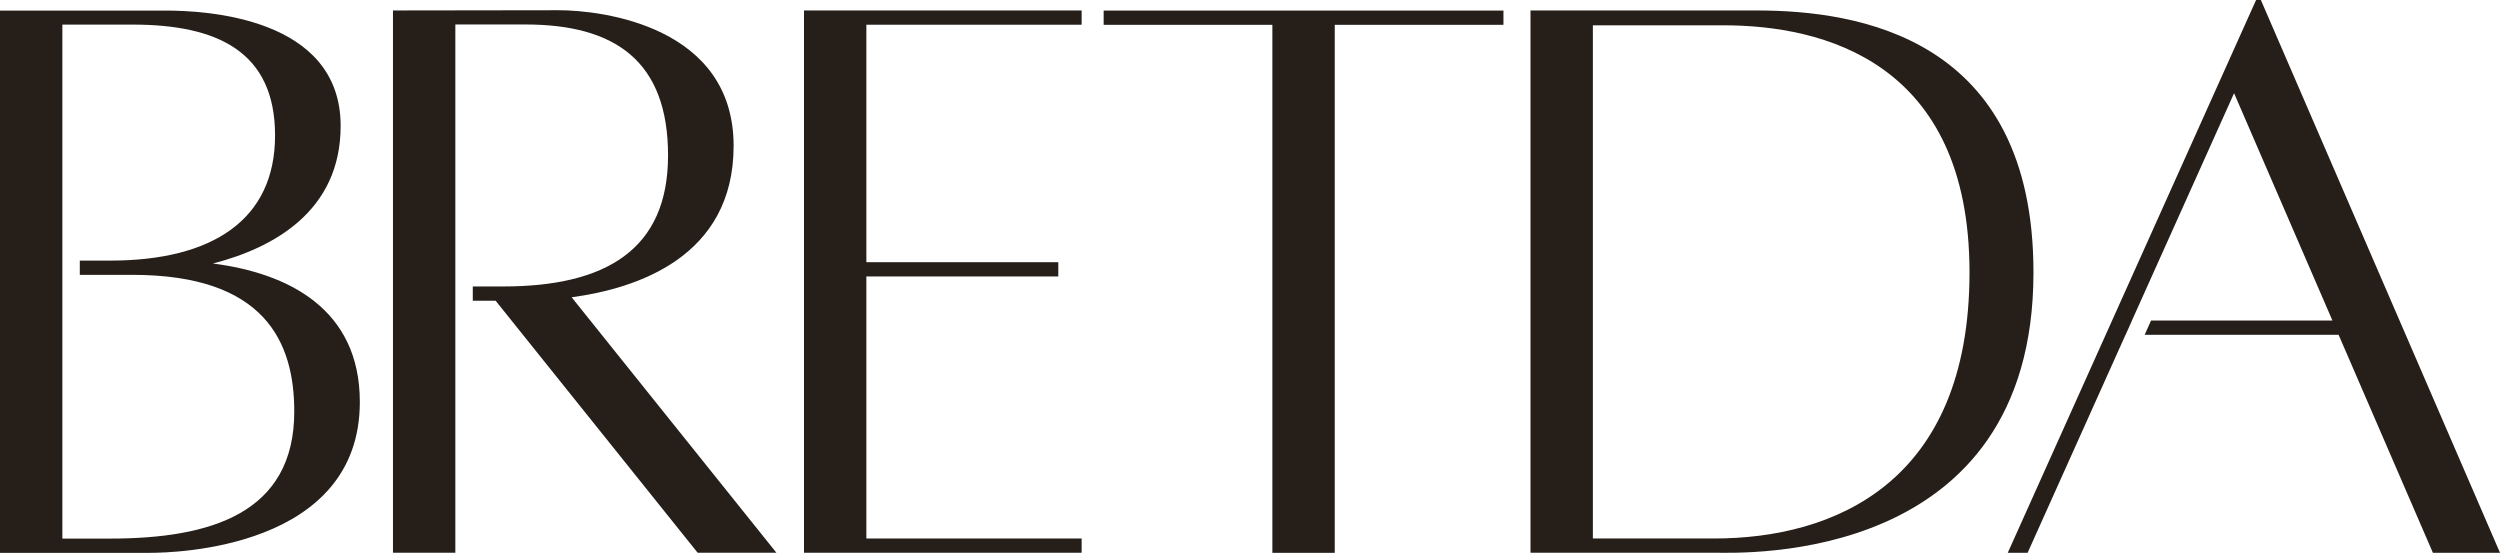
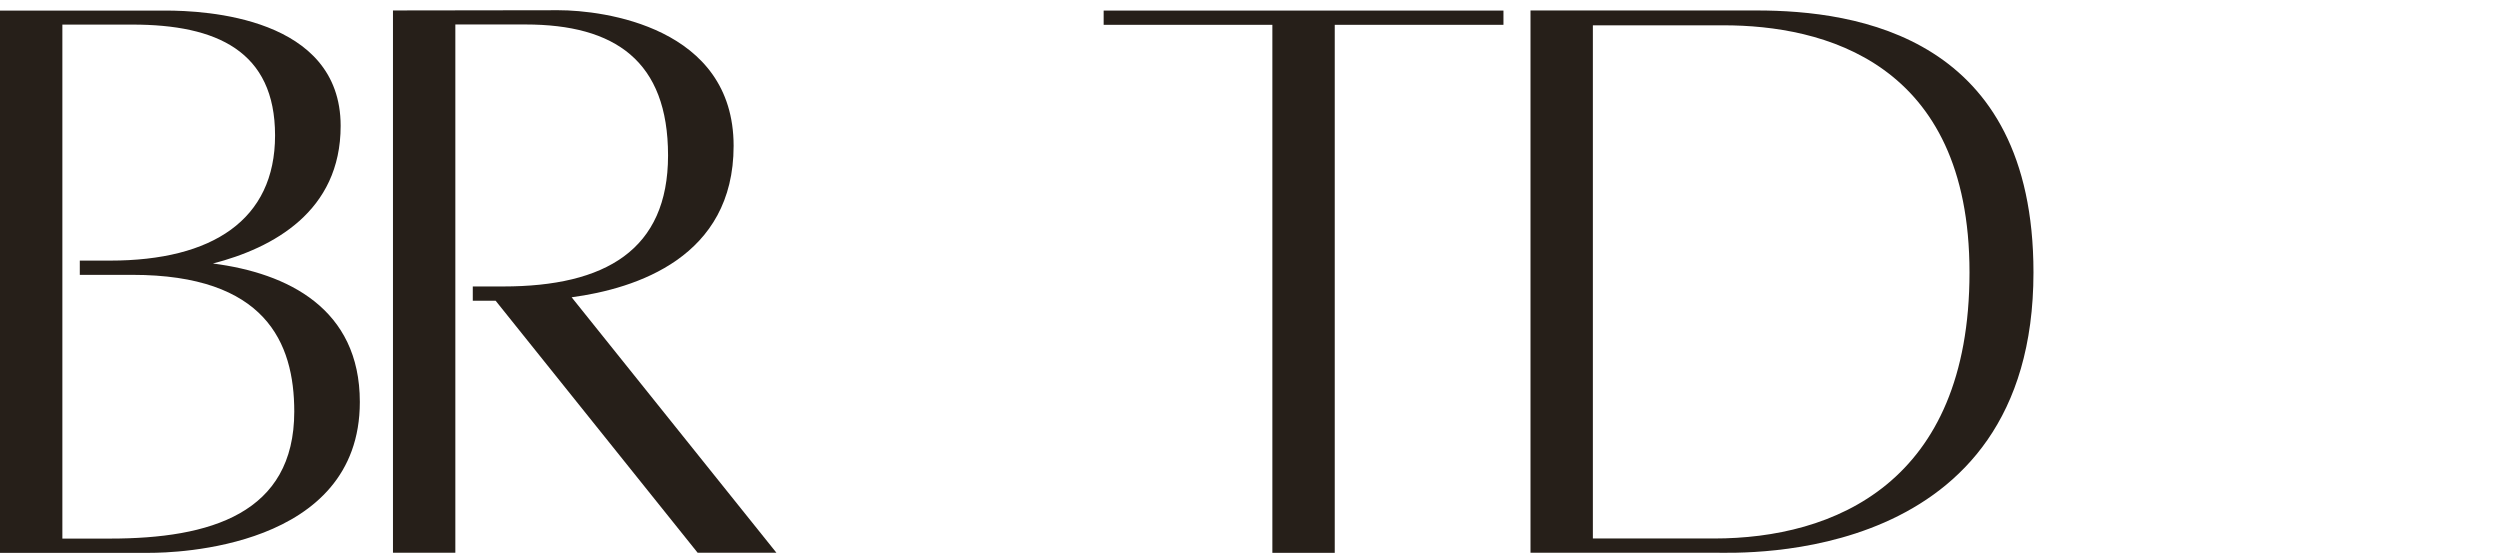
<svg xmlns="http://www.w3.org/2000/svg" width="358" height="80" viewBox="0 0 358 80" fill="none">
-   <path d="M124.064 3.542V37.547H151.548V39.588H124.064V77.112H154.891V79.153H115.133V1.499H154.891V3.54H124.064V3.542Z" fill="#261F19" />
  <path d="M215.295 3.554H191.135V79.166H182.203V3.554H158.043V1.514H215.295V3.554Z" fill="#261F19" />
  <path d="M291.193 39.005C291.193 80.974 249.461 79.151 245.618 79.151H219.168V1.499H251.55C265.964 1.499 291.195 5.264 291.193 39.003V39.005ZM282.033 39.005C282.033 8.782 260.977 3.624 246.806 3.624H228.099V77.112H245.457C262.555 77.112 282.033 69.229 282.033 39.005Z" fill="#261F19" />
  <path d="M30.495 37.733C39.088 35.515 48.781 30.291 48.781 18.03C48.781 2.413 29.321 1.514 23.702 1.514H0V79.166H21.466C24.874 79.166 51.528 78.606 51.528 57.565C51.528 44.166 41.169 39.104 30.495 37.735V37.733ZM15.775 77.123H8.931V39.357V37.316V3.522H18.971C31.029 3.522 39.389 7.315 39.389 19.399C39.389 31.482 30.406 37.318 15.775 37.318H11.427V39.359H18.971C37.976 39.359 42.139 49.024 42.139 58.934C42.139 73.542 30.105 77.125 15.778 77.125L15.775 77.123Z" fill="#261F19" />
  <path d="M81.859 42.572C91.123 41.318 105.054 36.844 105.054 20.891C105.054 3.823 86.36 1.464 79.976 1.464C73.94 1.464 56.273 1.497 56.273 1.497V79.149H65.205V43.062V41.021V3.505H75.244C88.066 3.505 95.665 8.726 95.665 22.262C95.665 35.798 86.682 41.021 72.051 41.021H67.703V43.062H70.972L99.899 79.149H111.18L81.861 42.574L81.859 42.572Z" fill="#261F19" />
-   <path d="M323.757 0H323.071L287.512 79.158H290.354L304.378 47.939H304.387L305.302 45.898H305.294L319.919 13.346L334.003 45.898H308.033L307.118 47.939H334.886L348.39 79.158H358.002L323.757 0Z" fill="#261F19" />
</svg>